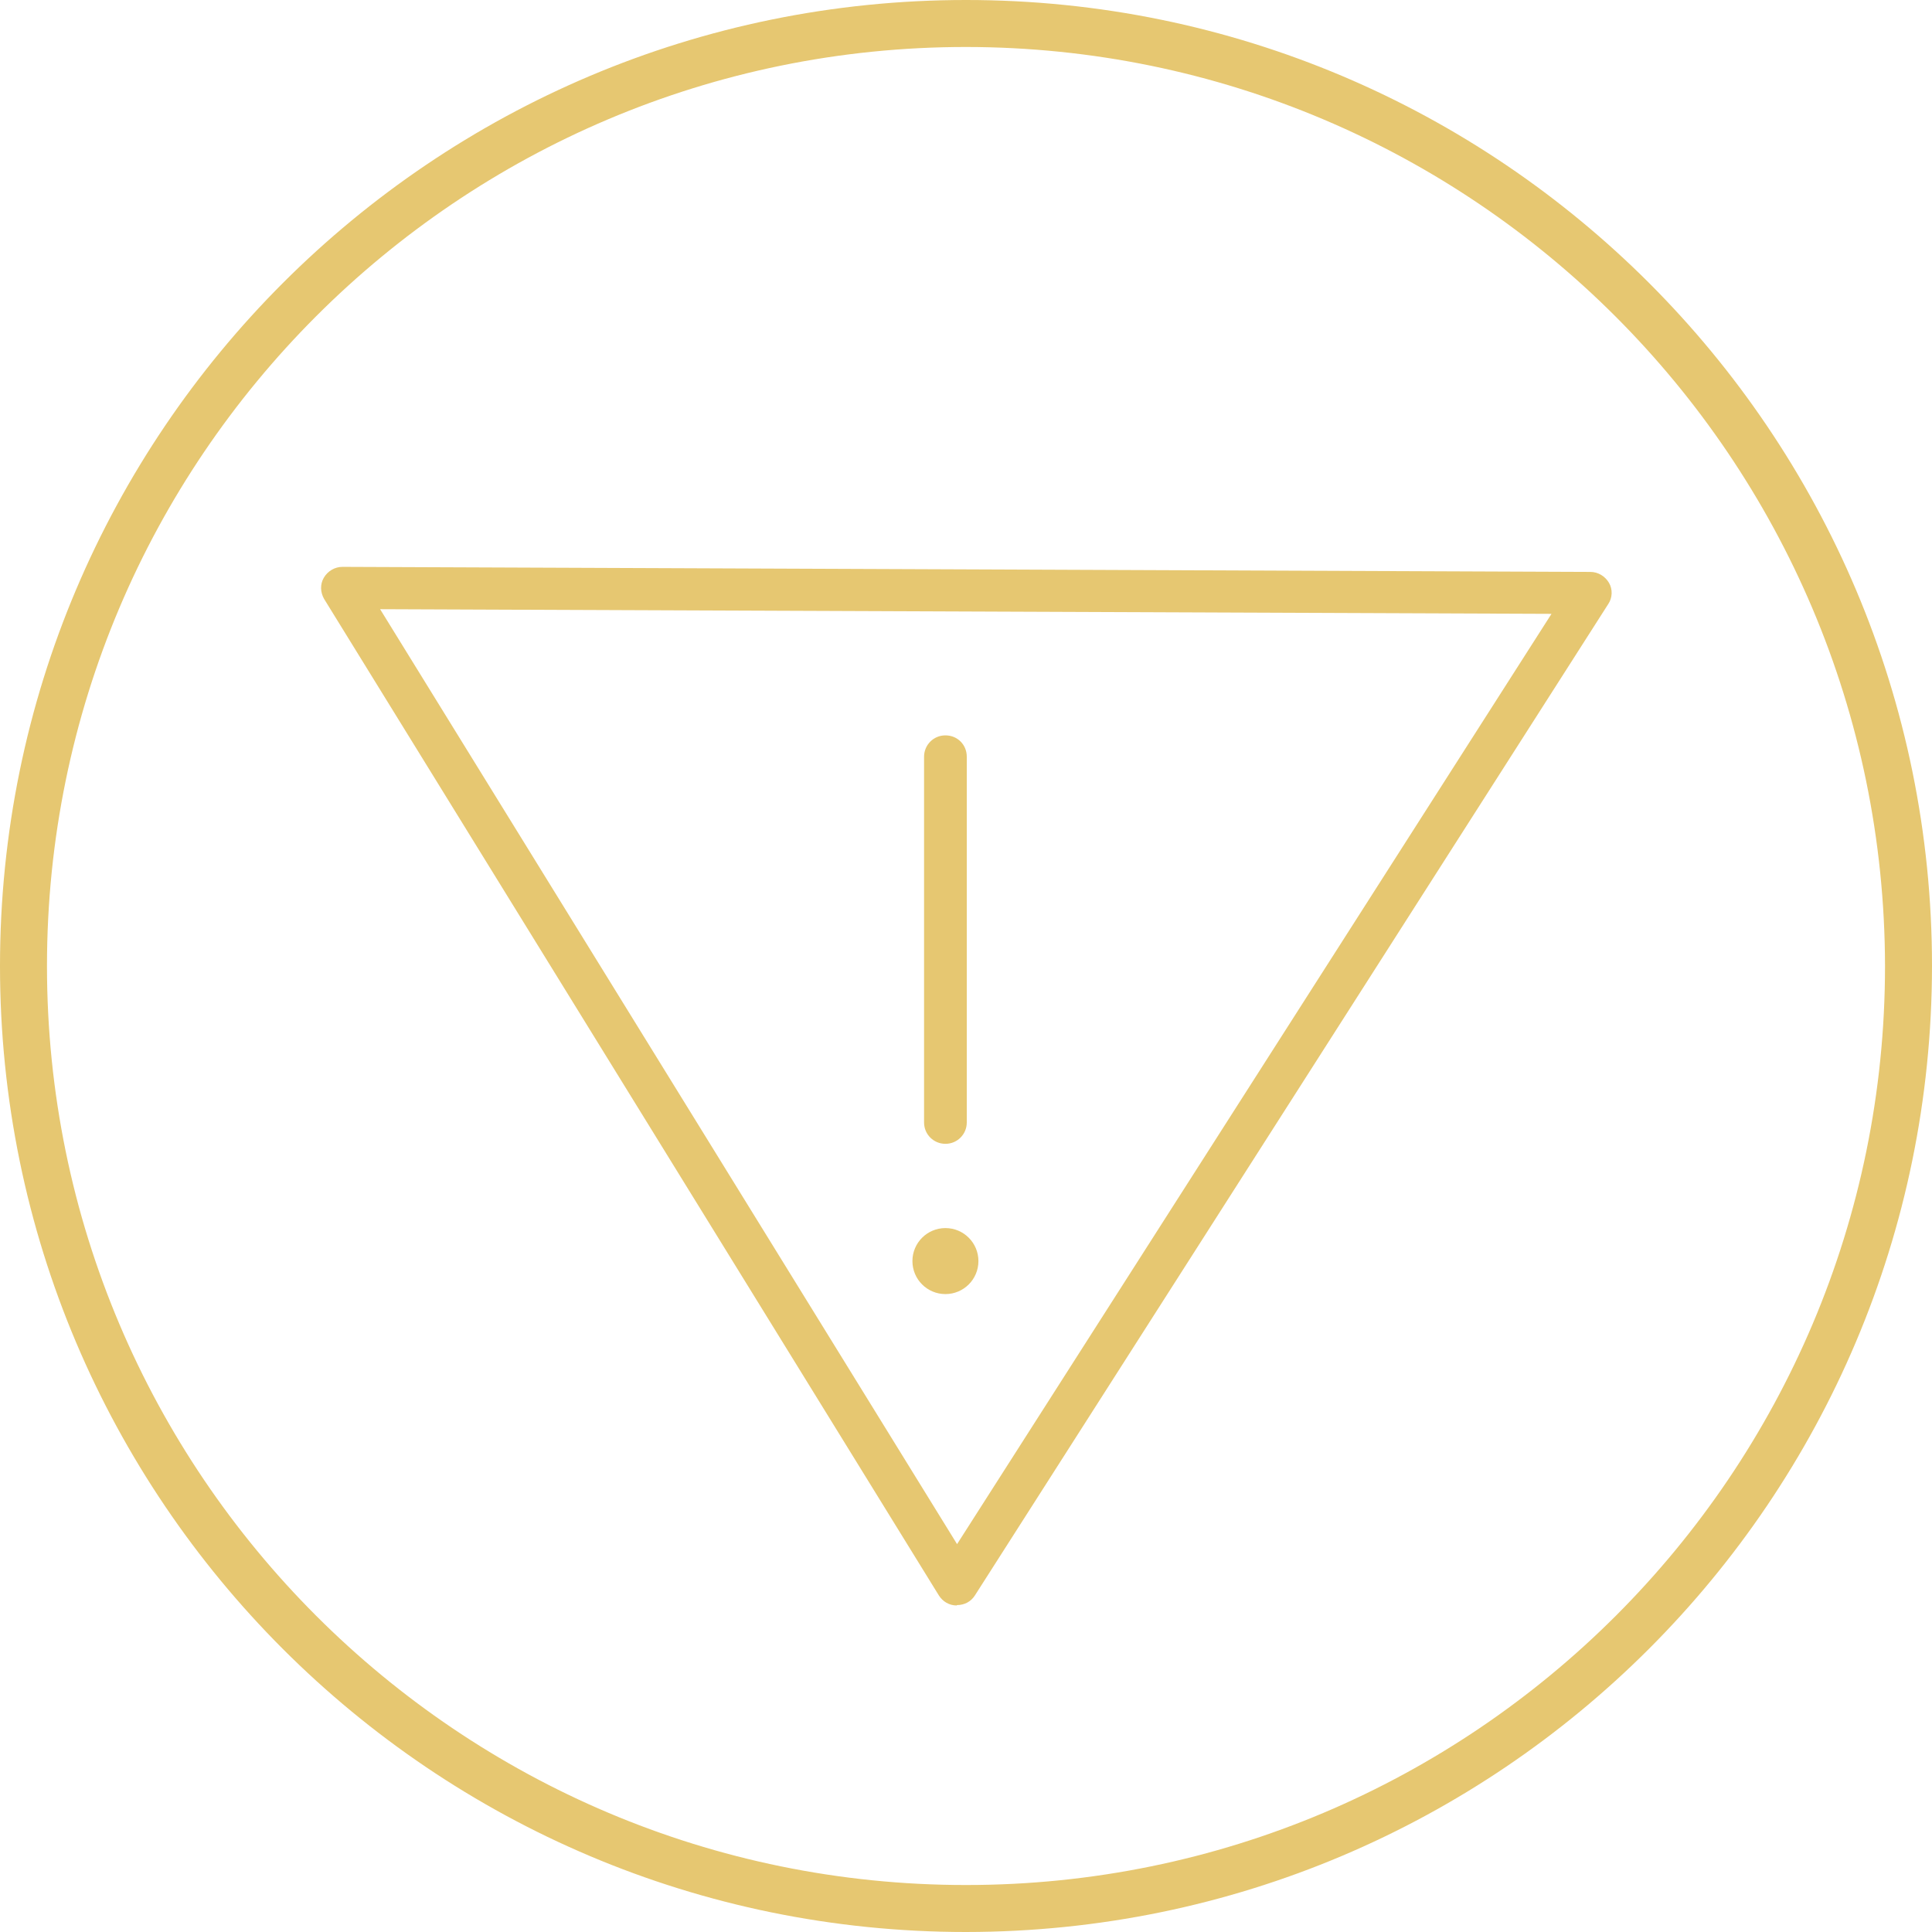
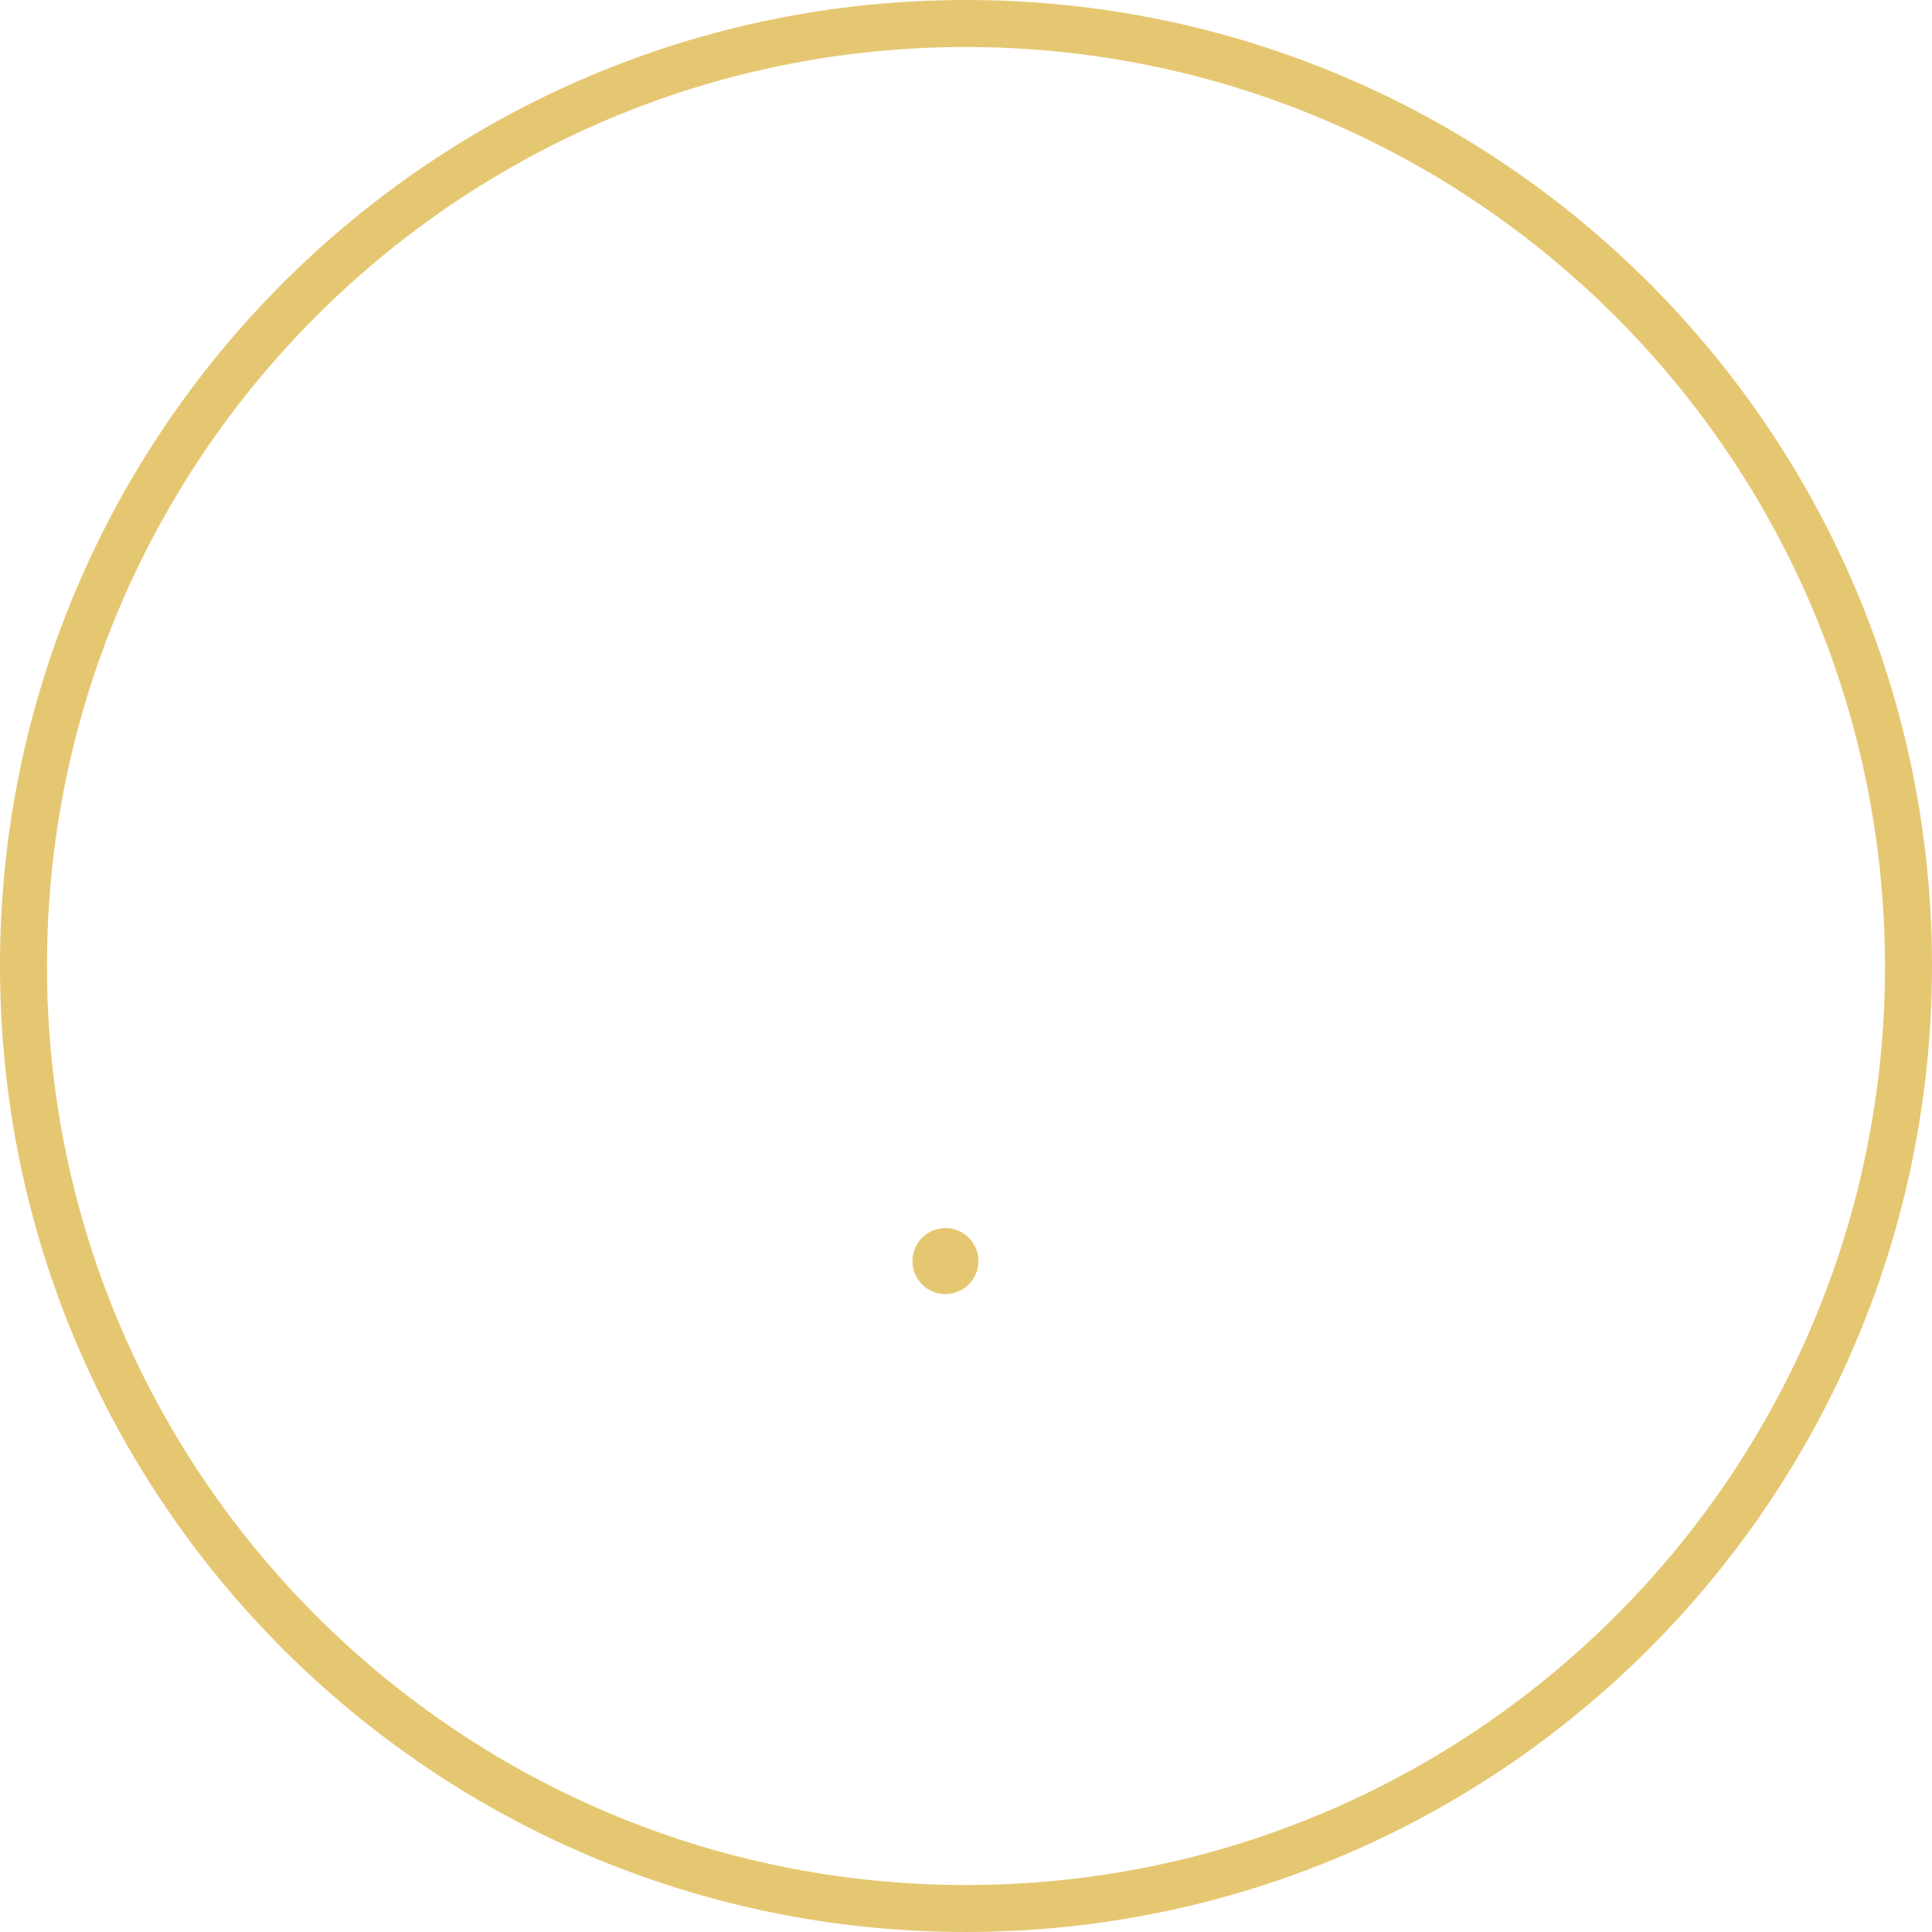
<svg xmlns="http://www.w3.org/2000/svg" viewBox="0 0 49.76 49.76">
  <defs>
    <style>
      .cls-1 {
        fill: #e6c771;
      }
    </style>
  </defs>
  <g id="Layer_1" data-name="Layer 1" />
  <g id="Layer_2" data-name="Layer 2">
    <g id="Layer_1-2" data-name="Layer 1">
      <g>
        <path class="cls-1" d="M24.88,49.76C11.14,49.76,0,38.62,0,24.88S11.14,0,24.88,0s24.88,11.14,24.88,24.88c-.01,13.74-11.14,24.87-24.88,24.88ZM24.88,1.21C11.81,1.21,1.21,11.81,1.21,24.88s10.6,23.67,23.67,23.67,23.67-10.6,23.67-23.67c-.02-13.07-10.61-23.66-23.67-23.67Z" />
-         <path class="cls-1" d="M24.64,41.35h0c-.19,0-.36-.1-.46-.26L8.35,15.43c-.1-.17-.11-.38-.01-.55,.1-.17,.28-.28,.48-.28,.6,0,31.83,.13,32.14,.13,.2,0,.38,.11,.48,.28s.09,.39-.02,.55l-16.31,25.53c-.1,.16-.27,.25-.46,.25ZM9.79,15.69l14.86,24.08,15.31-23.96c-4.78-.02-25.4-.1-30.17-.12Z" />
-         <path class="cls-1" d="M24.35,29.46c-.3,0-.55-.24-.55-.55v-9.42c0-.3,.24-.55,.55-.55s.55,.24,.55,.55v9.42c0,.3-.24,.55-.55,.55Z" />
        <circle class="cls-1" cx="24.35" cy="32.48" r=".85" />
      </g>
    </g>
  </g>
</svg>